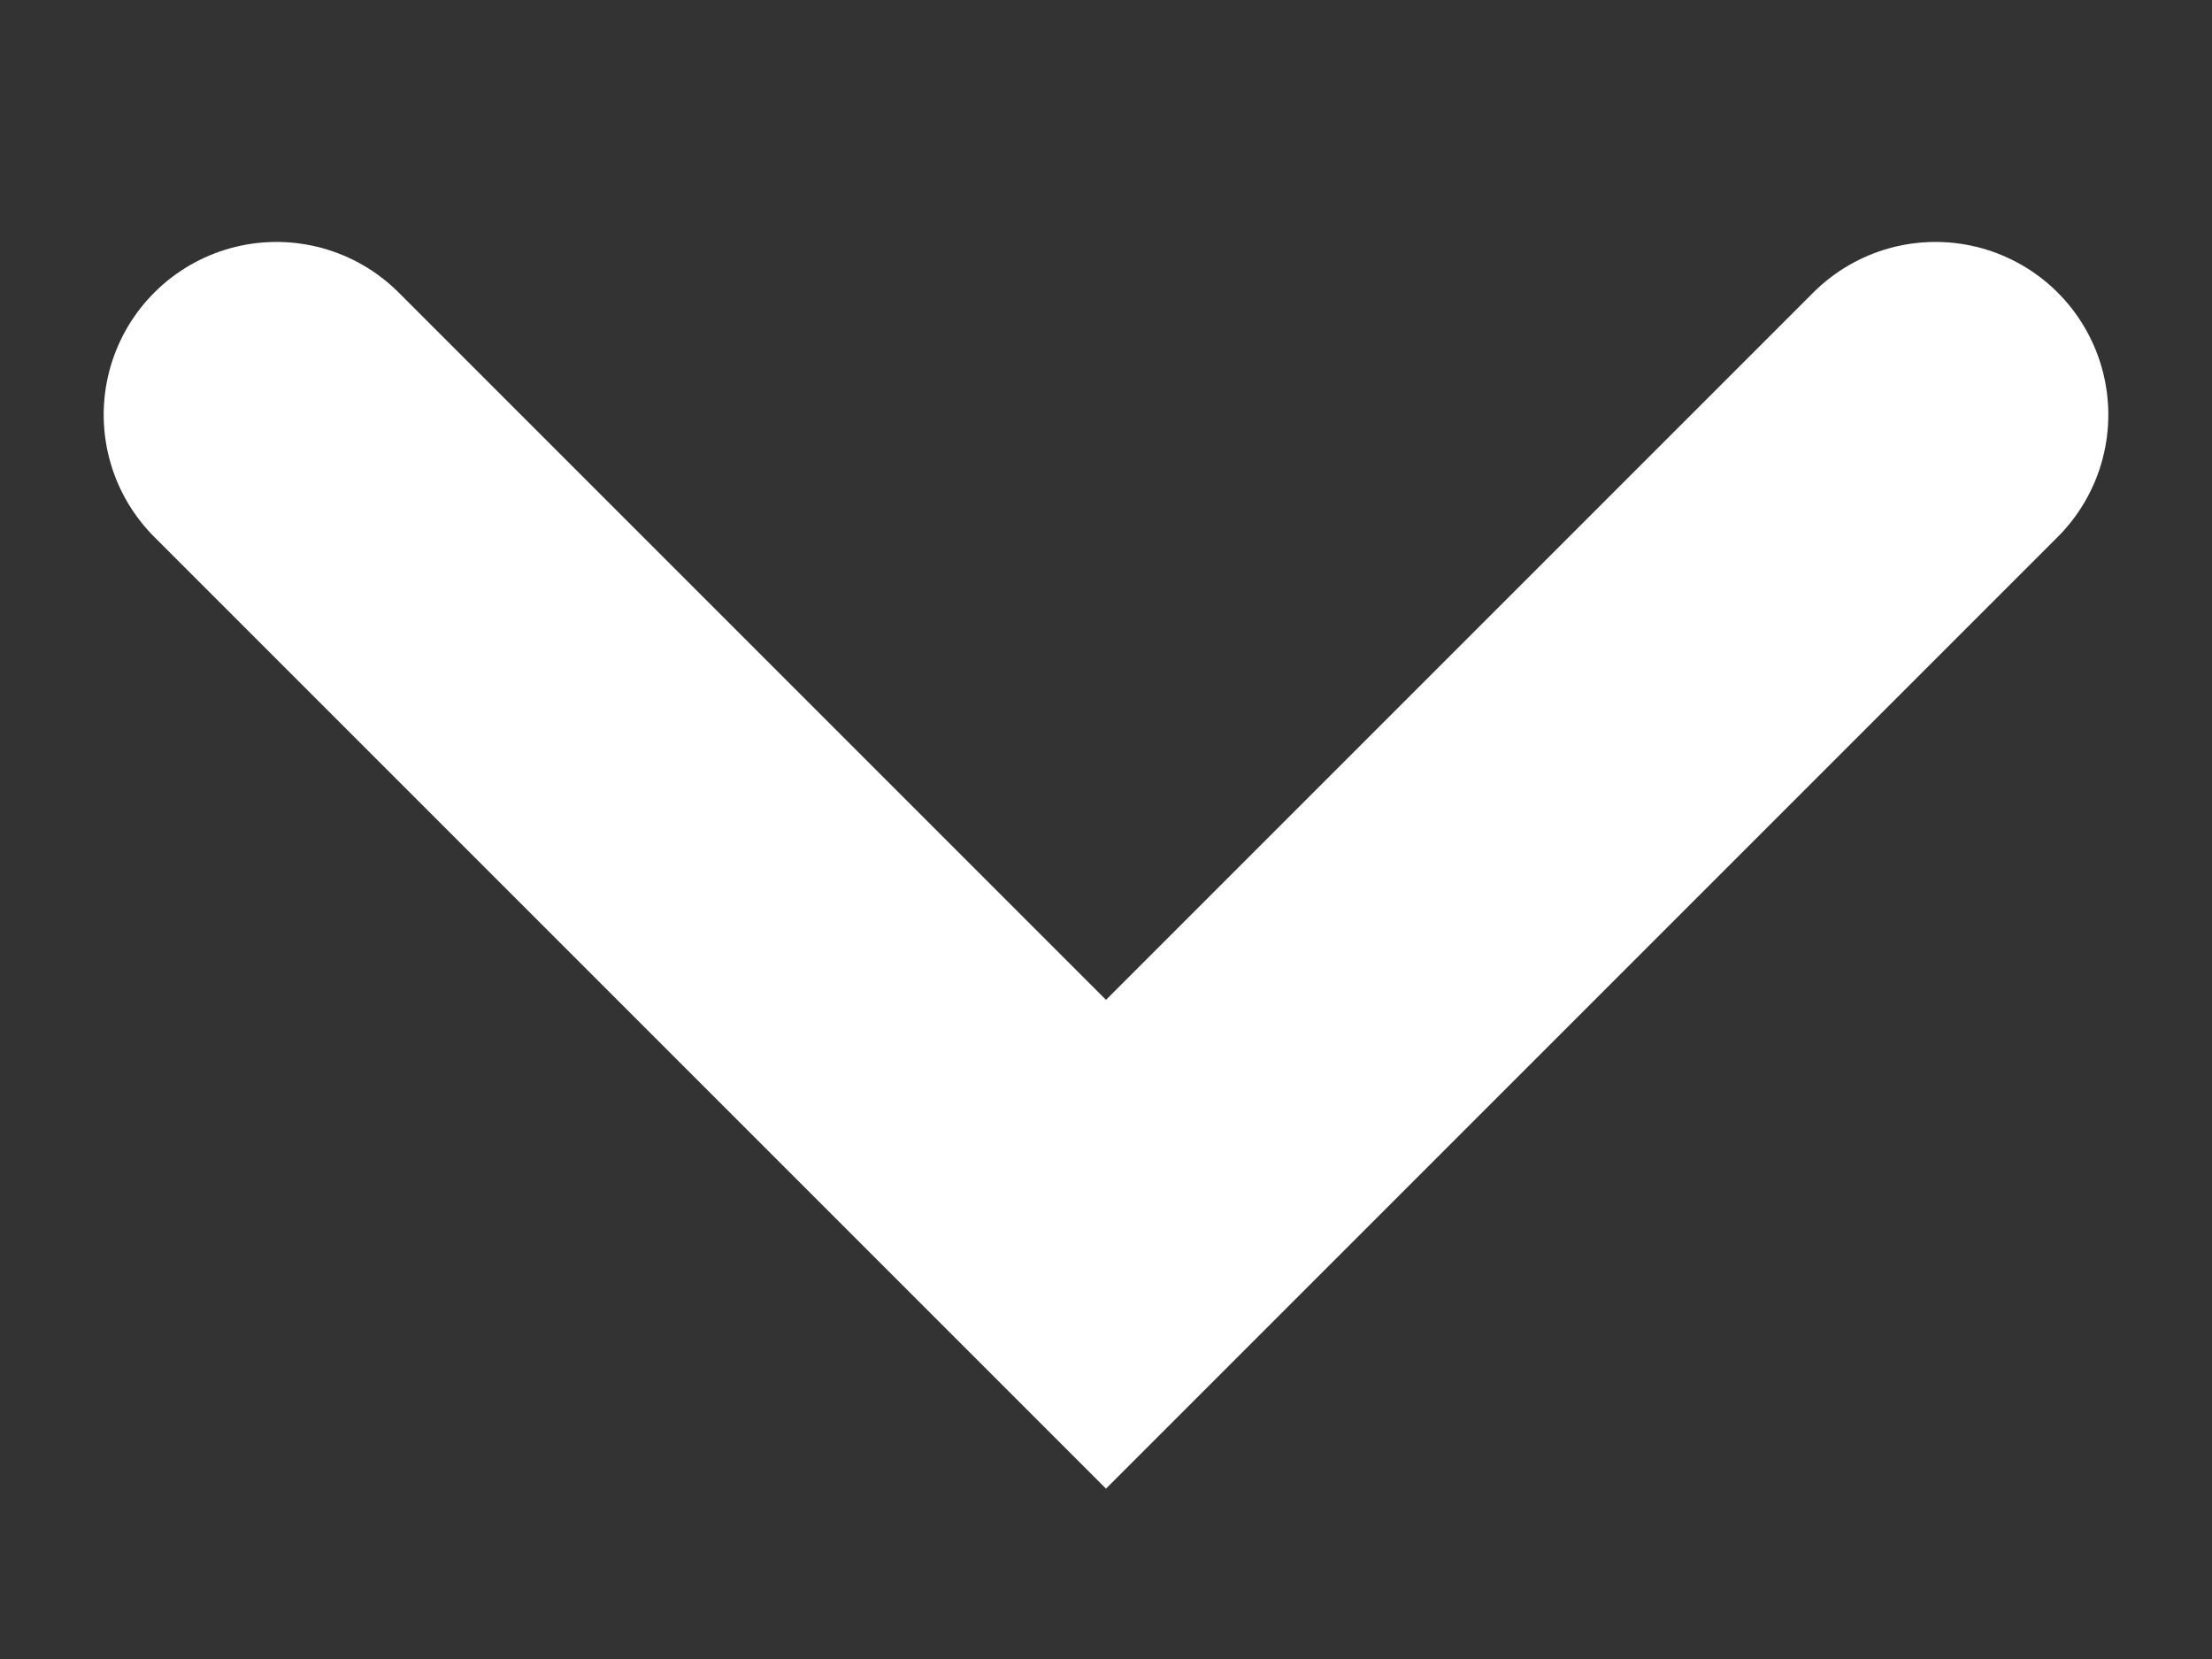
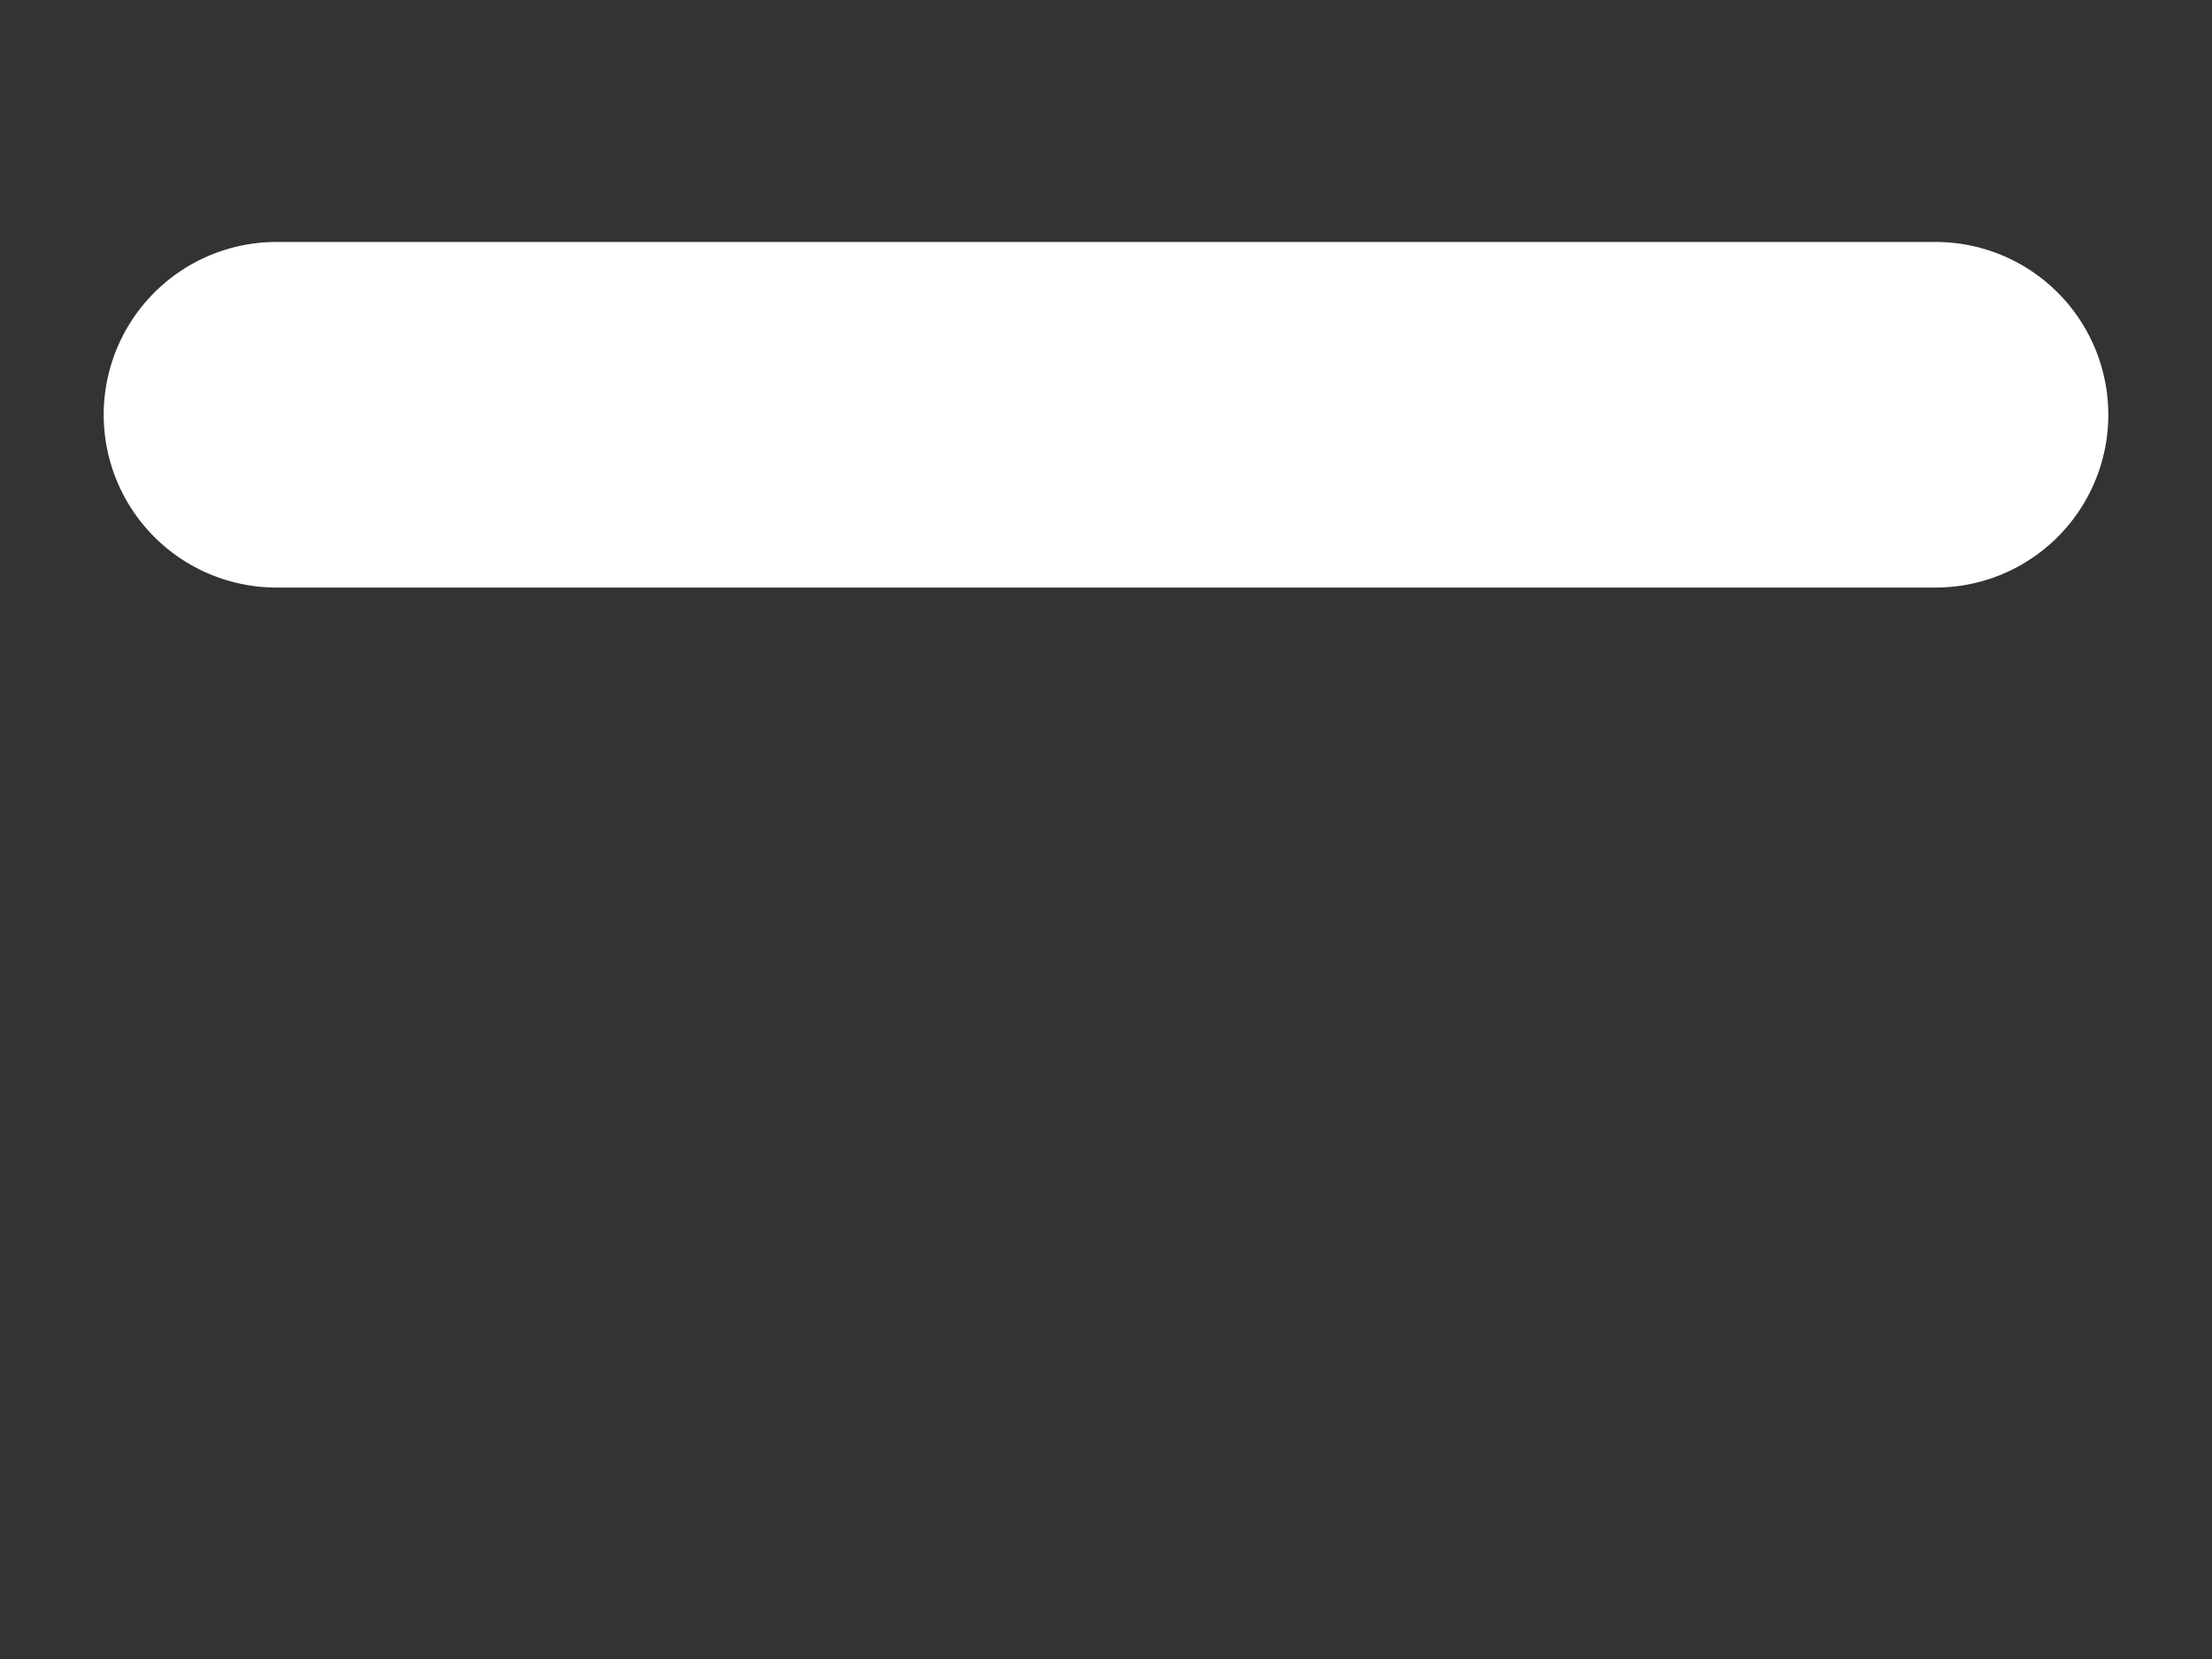
<svg xmlns="http://www.w3.org/2000/svg" width="8" height="6" viewBox="0 0 8 6" fill="none">
  <rect x="0" y="0" width="8" height="6" fill="#333333" stroke="none" />
-   <path d="M7 1.5L4 4.5L1 1.5" stroke="white" stroke-width="1.25" stroke-linecap="round" />
+   <path d="M7 1.5L1 1.5" stroke="white" stroke-width="1.25" stroke-linecap="round" />
</svg>